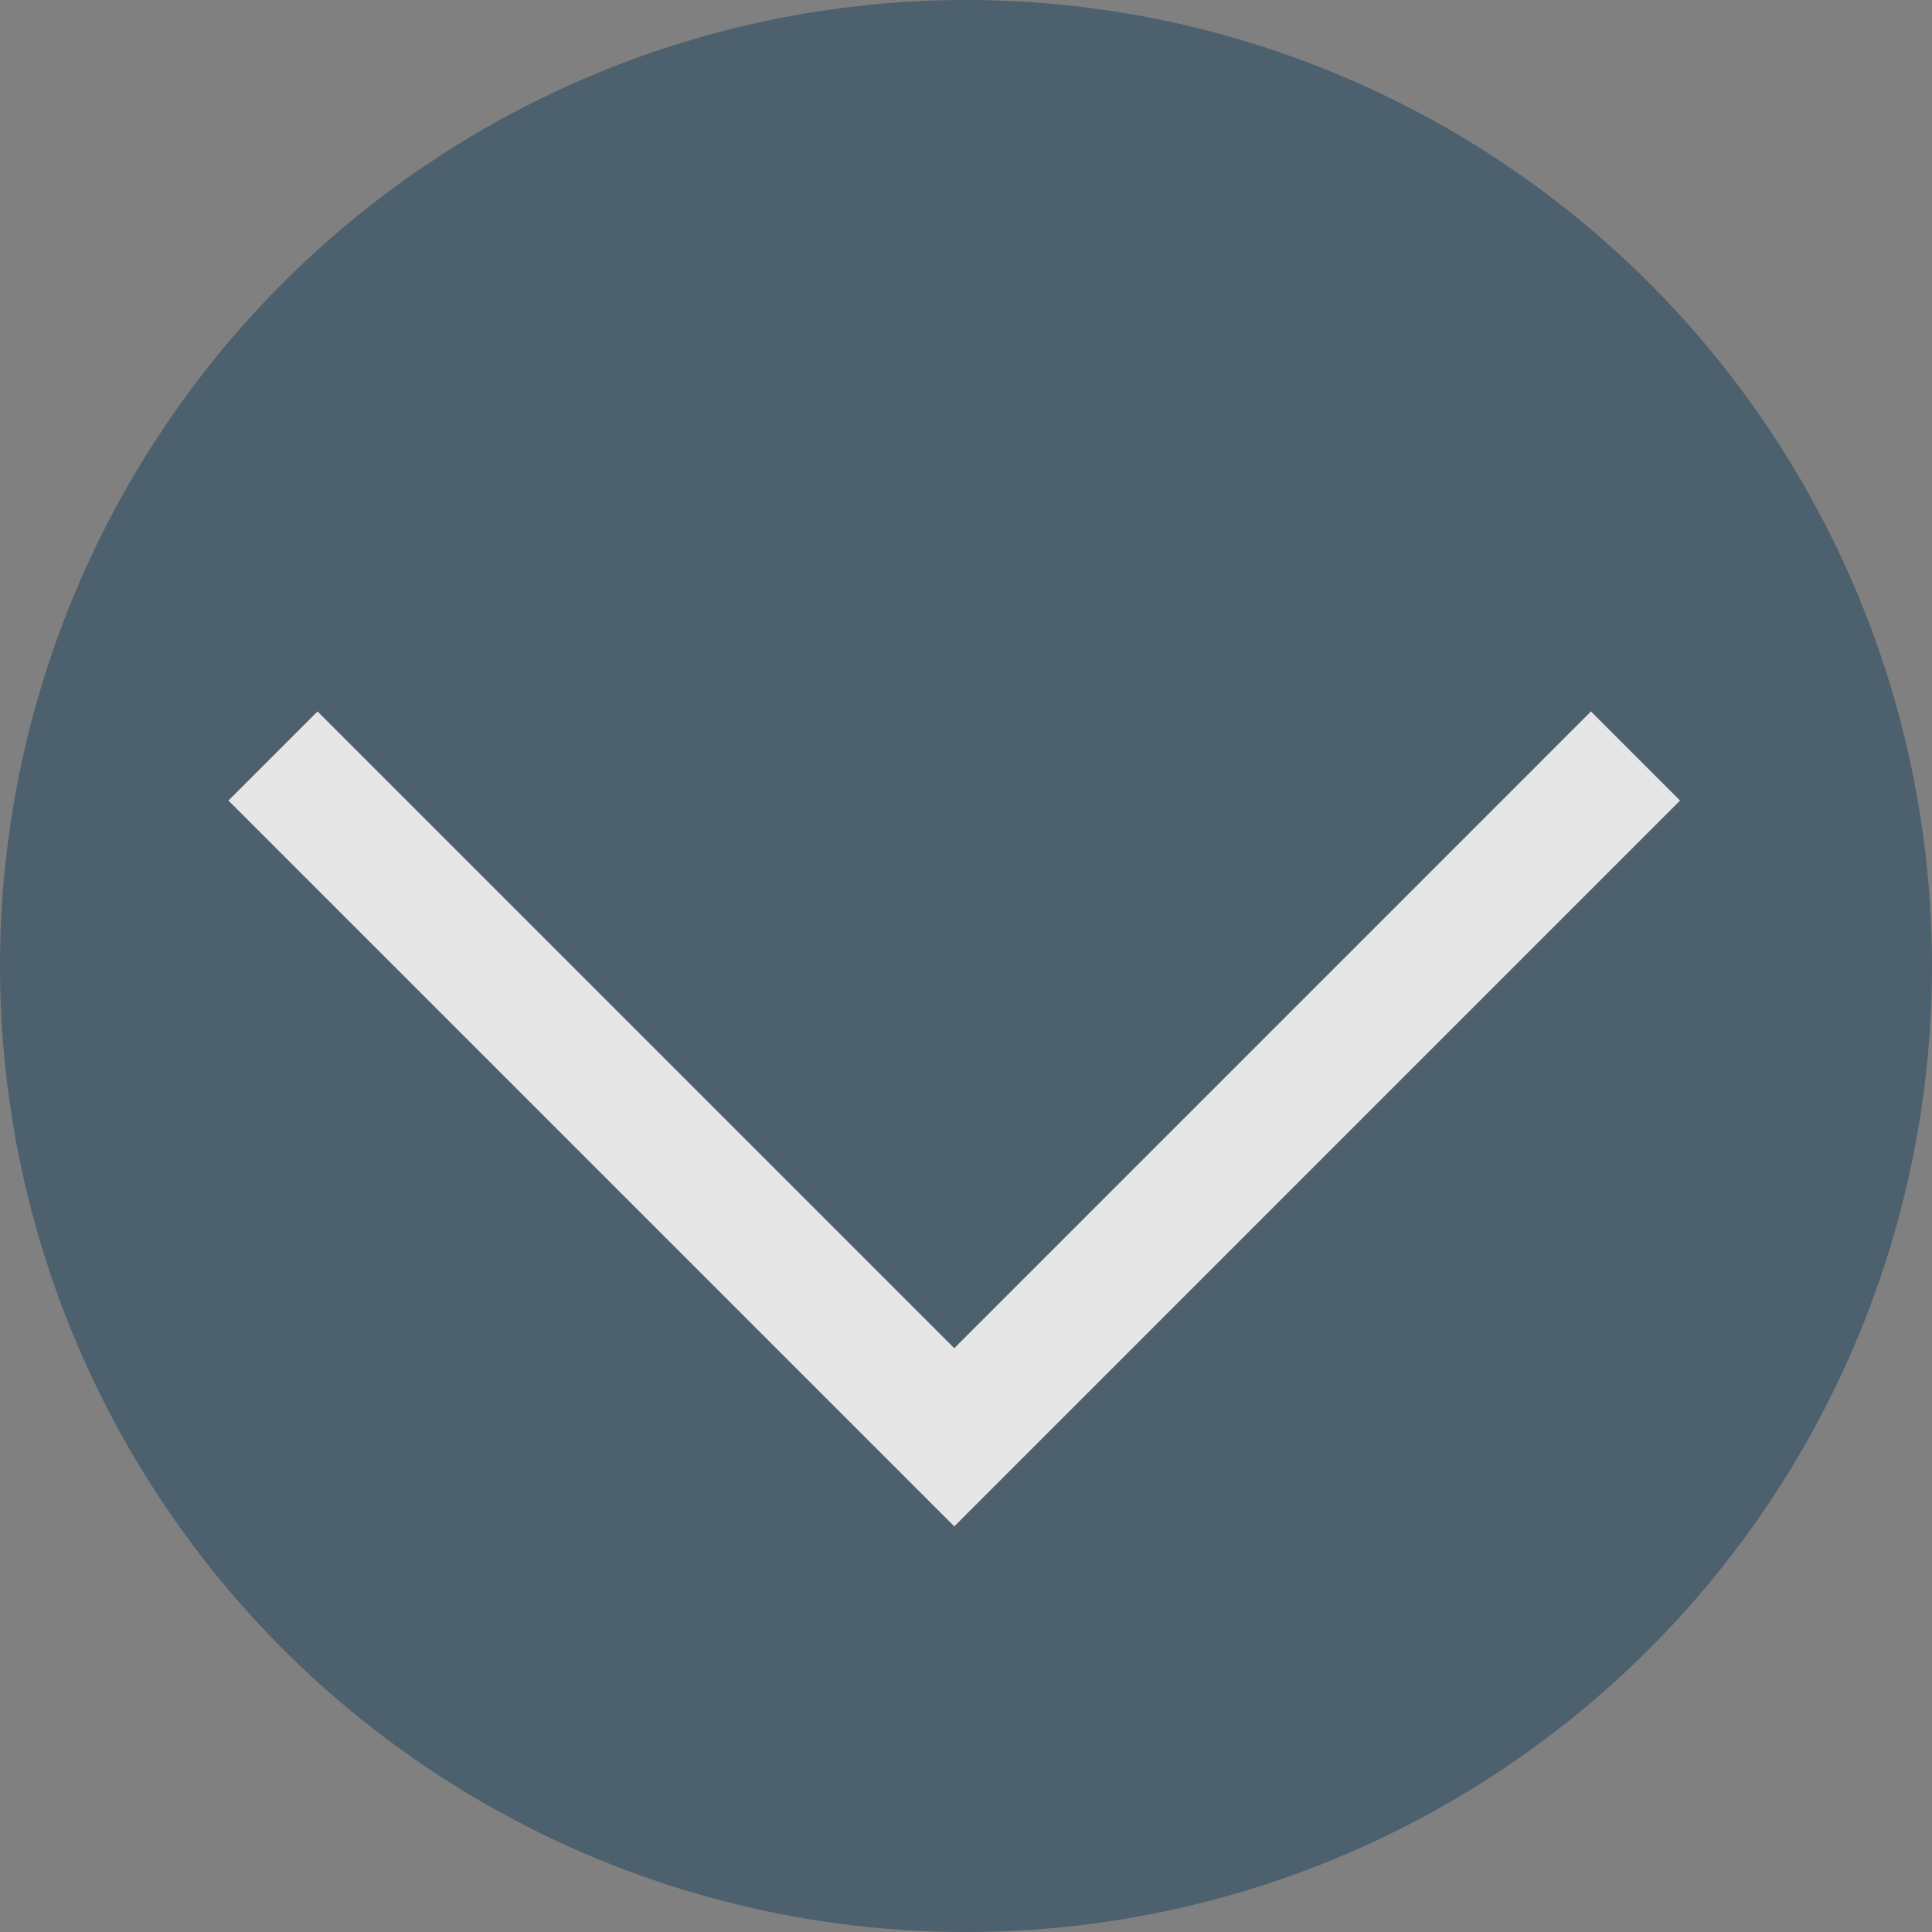
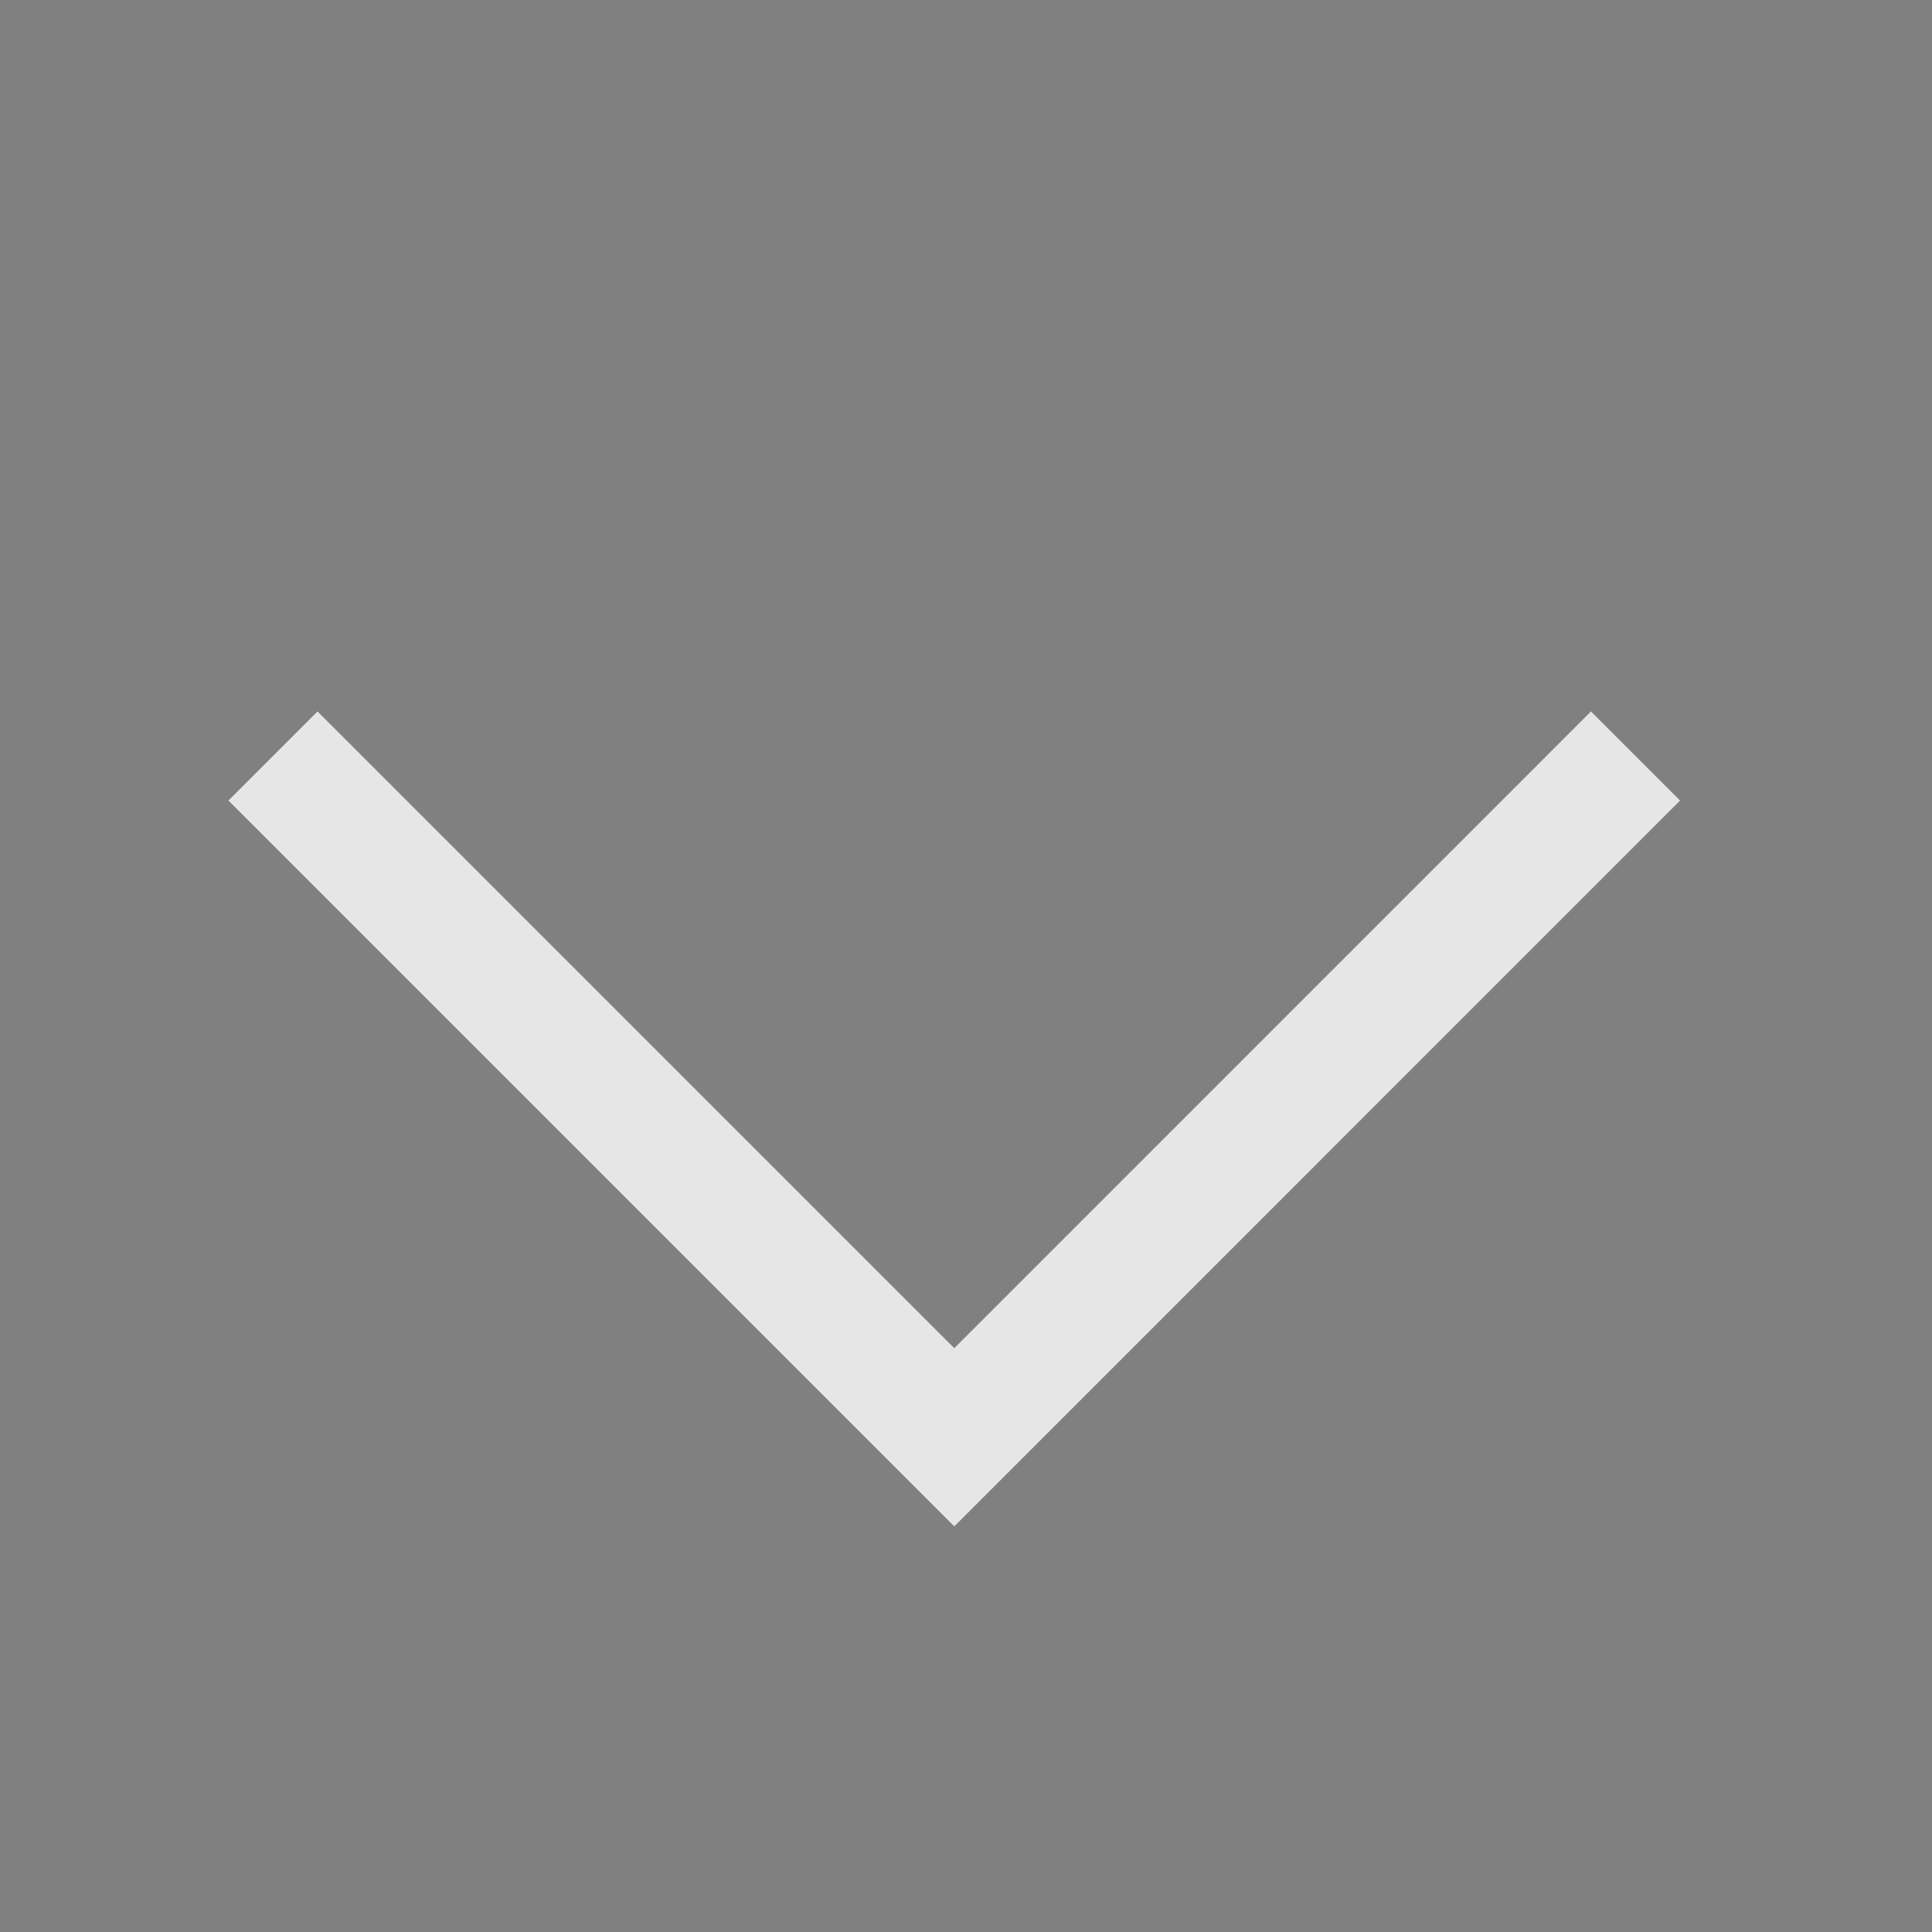
<svg xmlns="http://www.w3.org/2000/svg" width="46" height="46" viewBox="0 0 46 46">
  <rect x="0" y="0" width="46" height="46" fill="#808080" stroke="none" />
  <g id="Group_2337" data-name="Group 2337" transform="translate(-937 -1021)" opacity="0.8">
-     <circle id="Ellipse_8" data-name="Ellipse 8" cx="23" cy="23" r="23" transform="translate(937 1021)" fill="#3f5768" />
    <path id="Path_6747" data-name="Path 6747" d="M-4654.667,840l16.221,16.221,16.22-16.221" transform="translate(5598.167 199)" fill="none" stroke="#fff" stroke-width="3" />
  </g>
</svg>